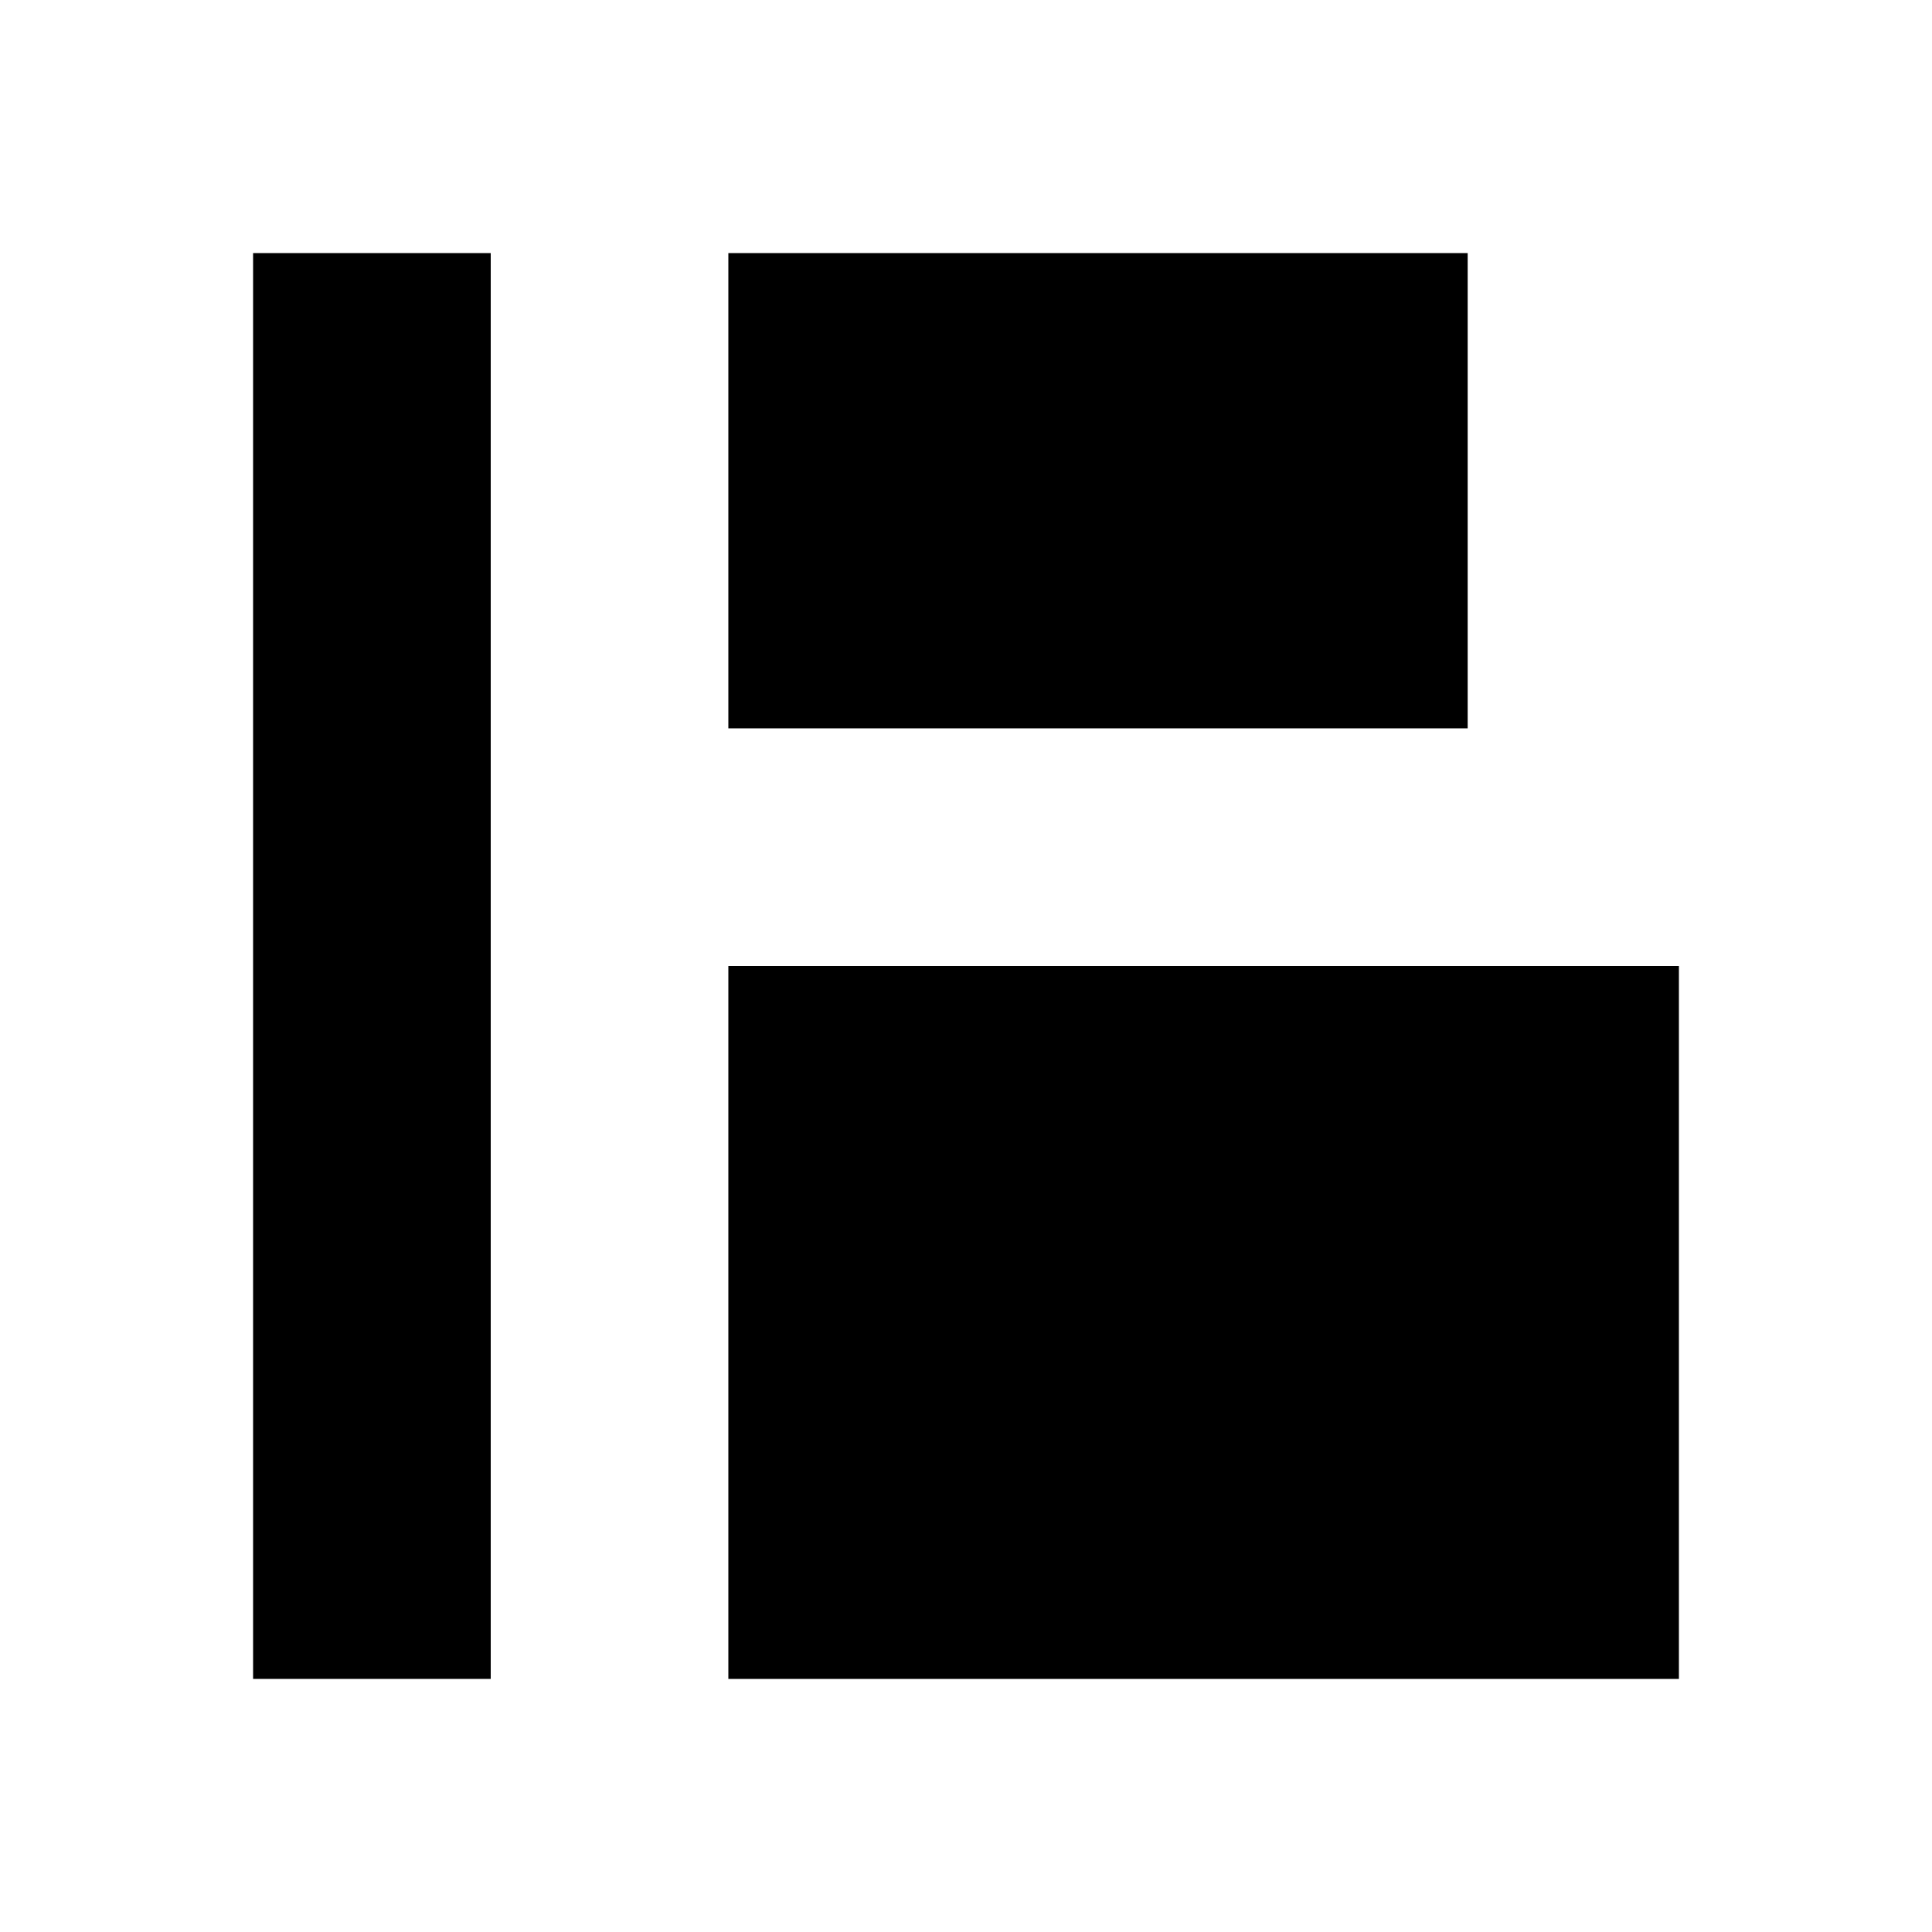
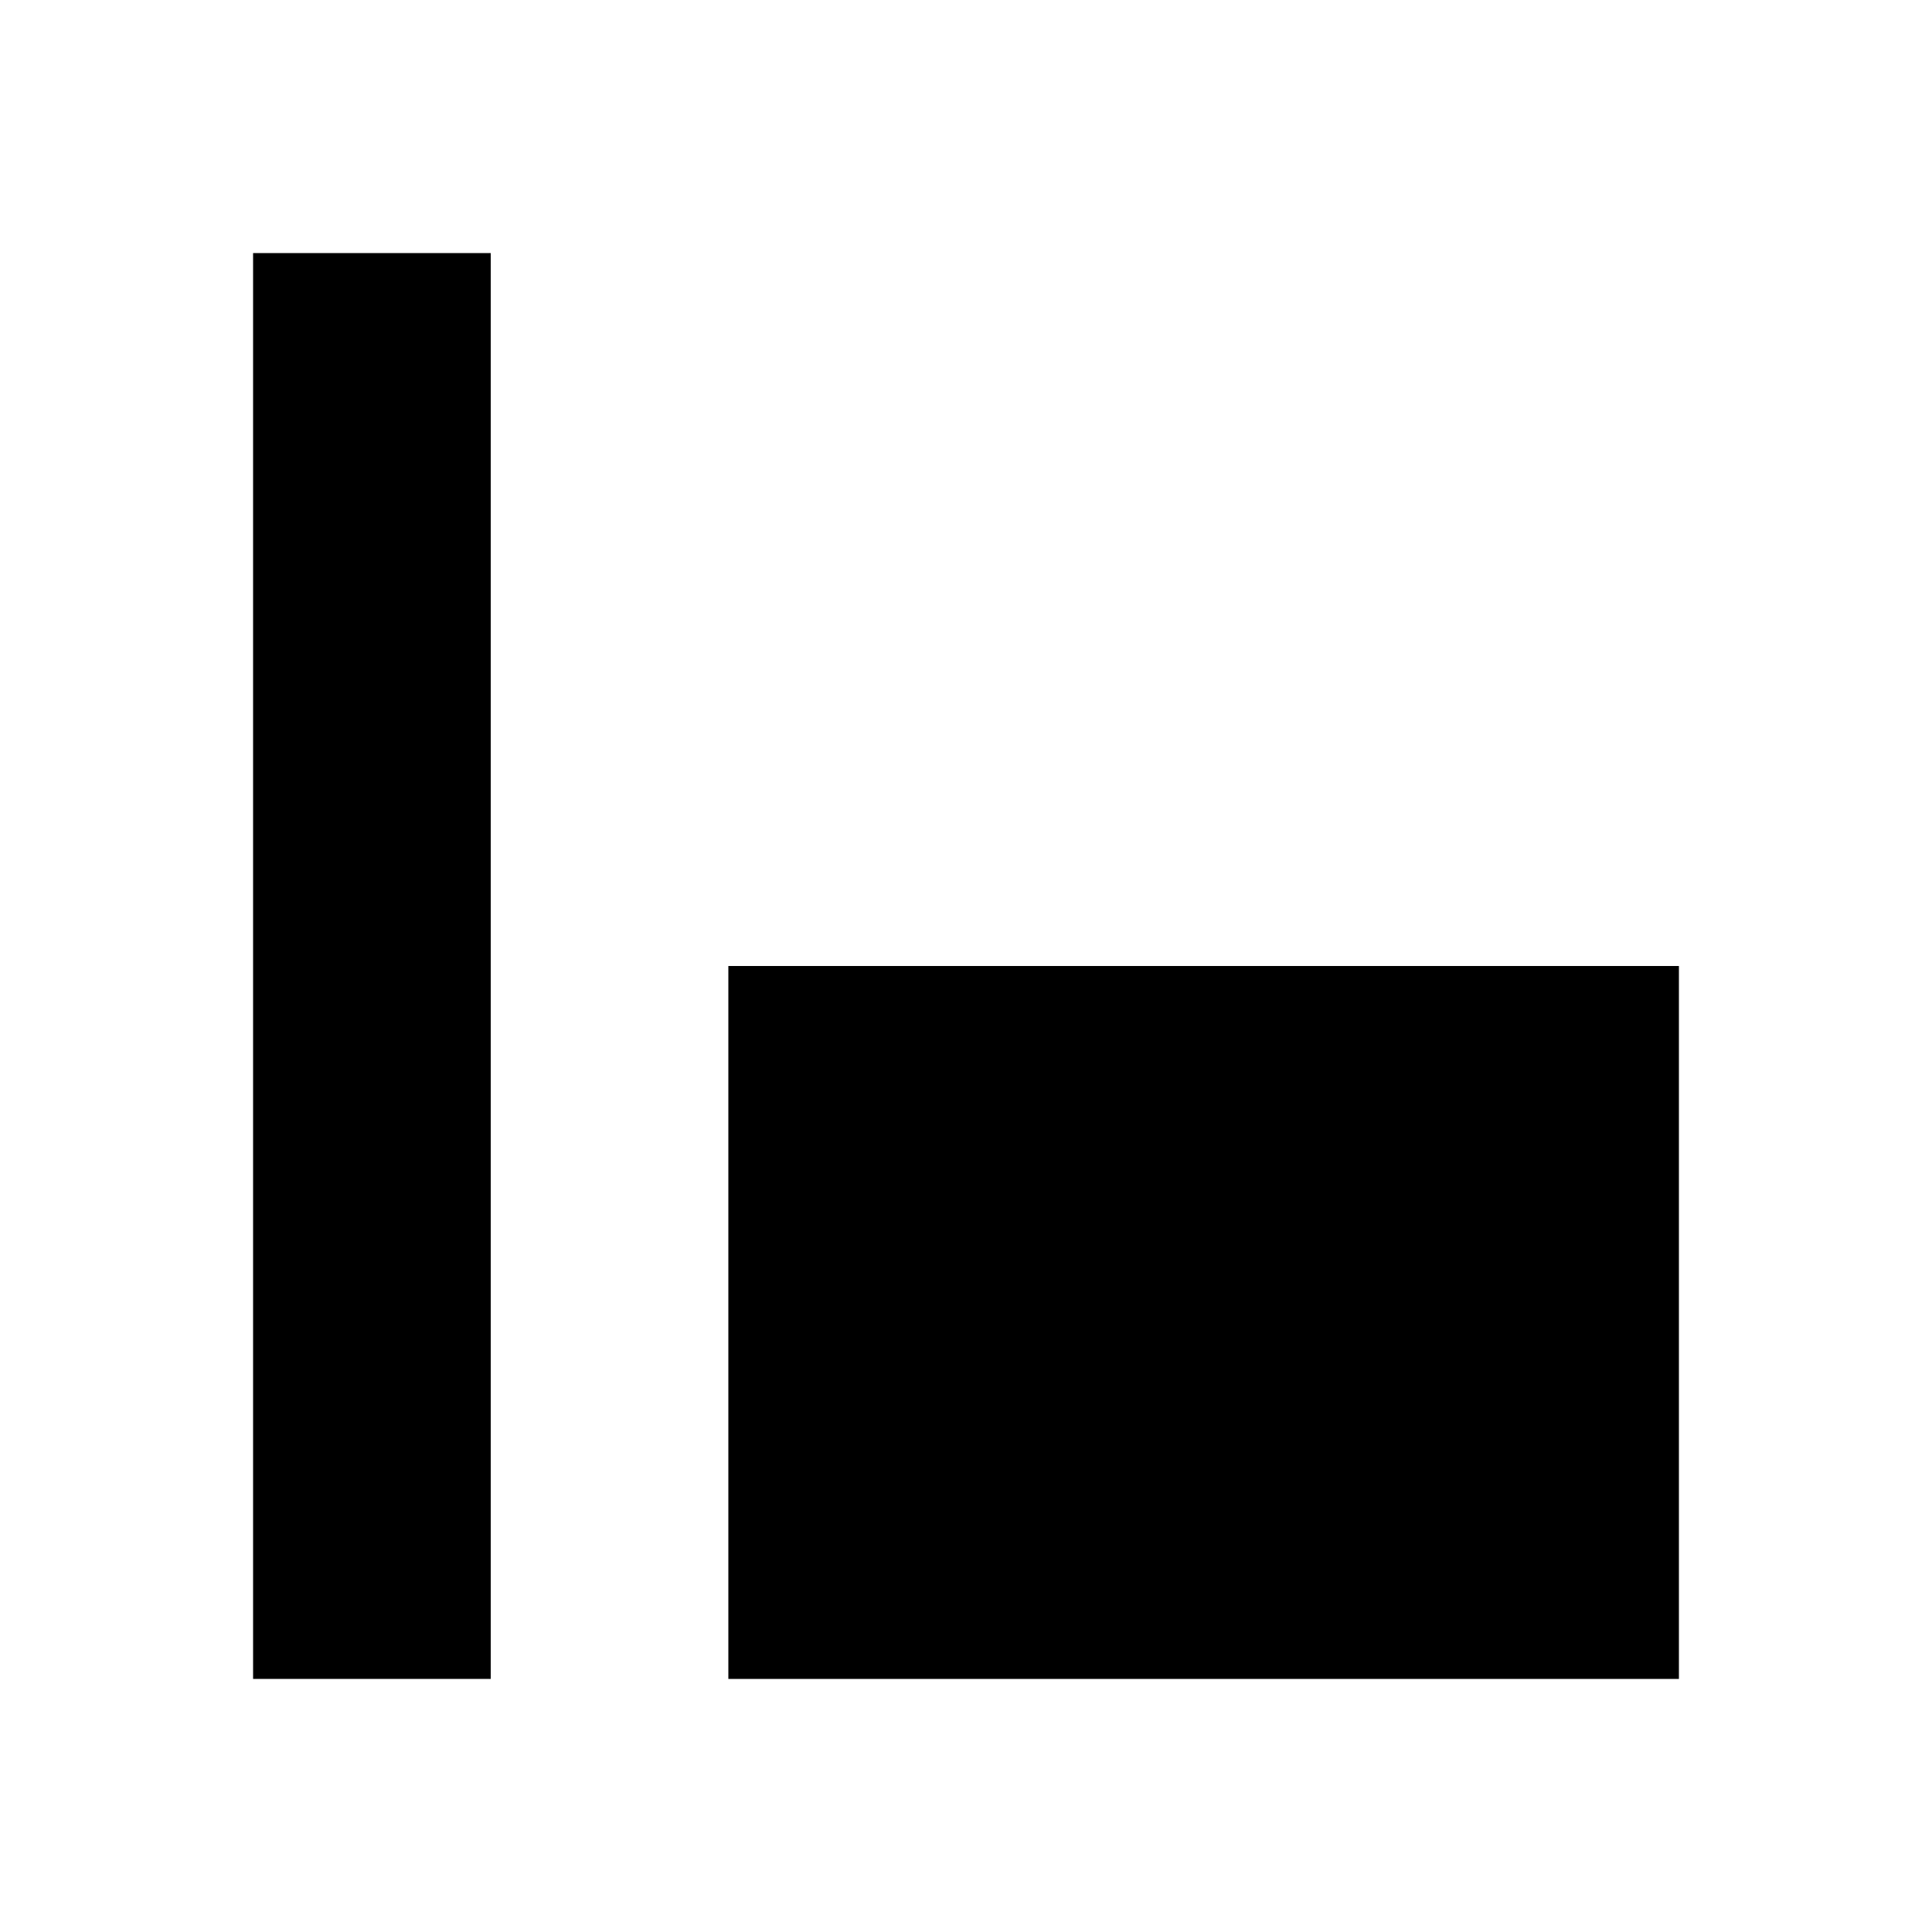
<svg xmlns="http://www.w3.org/2000/svg" fill="#000000" width="800px" height="800px" version="1.1" viewBox="144 144 512 512">
  <g>
    <path d="m211.07 588.93h62.977v-377.86h-62.977z" />
    <path d="m337.02 588.93h251.91v-188.93l-251.91 0.004z" />
-     <path d="m337.02 337.02h195.93v-125.95h-195.93z" />
  </g>
</svg>